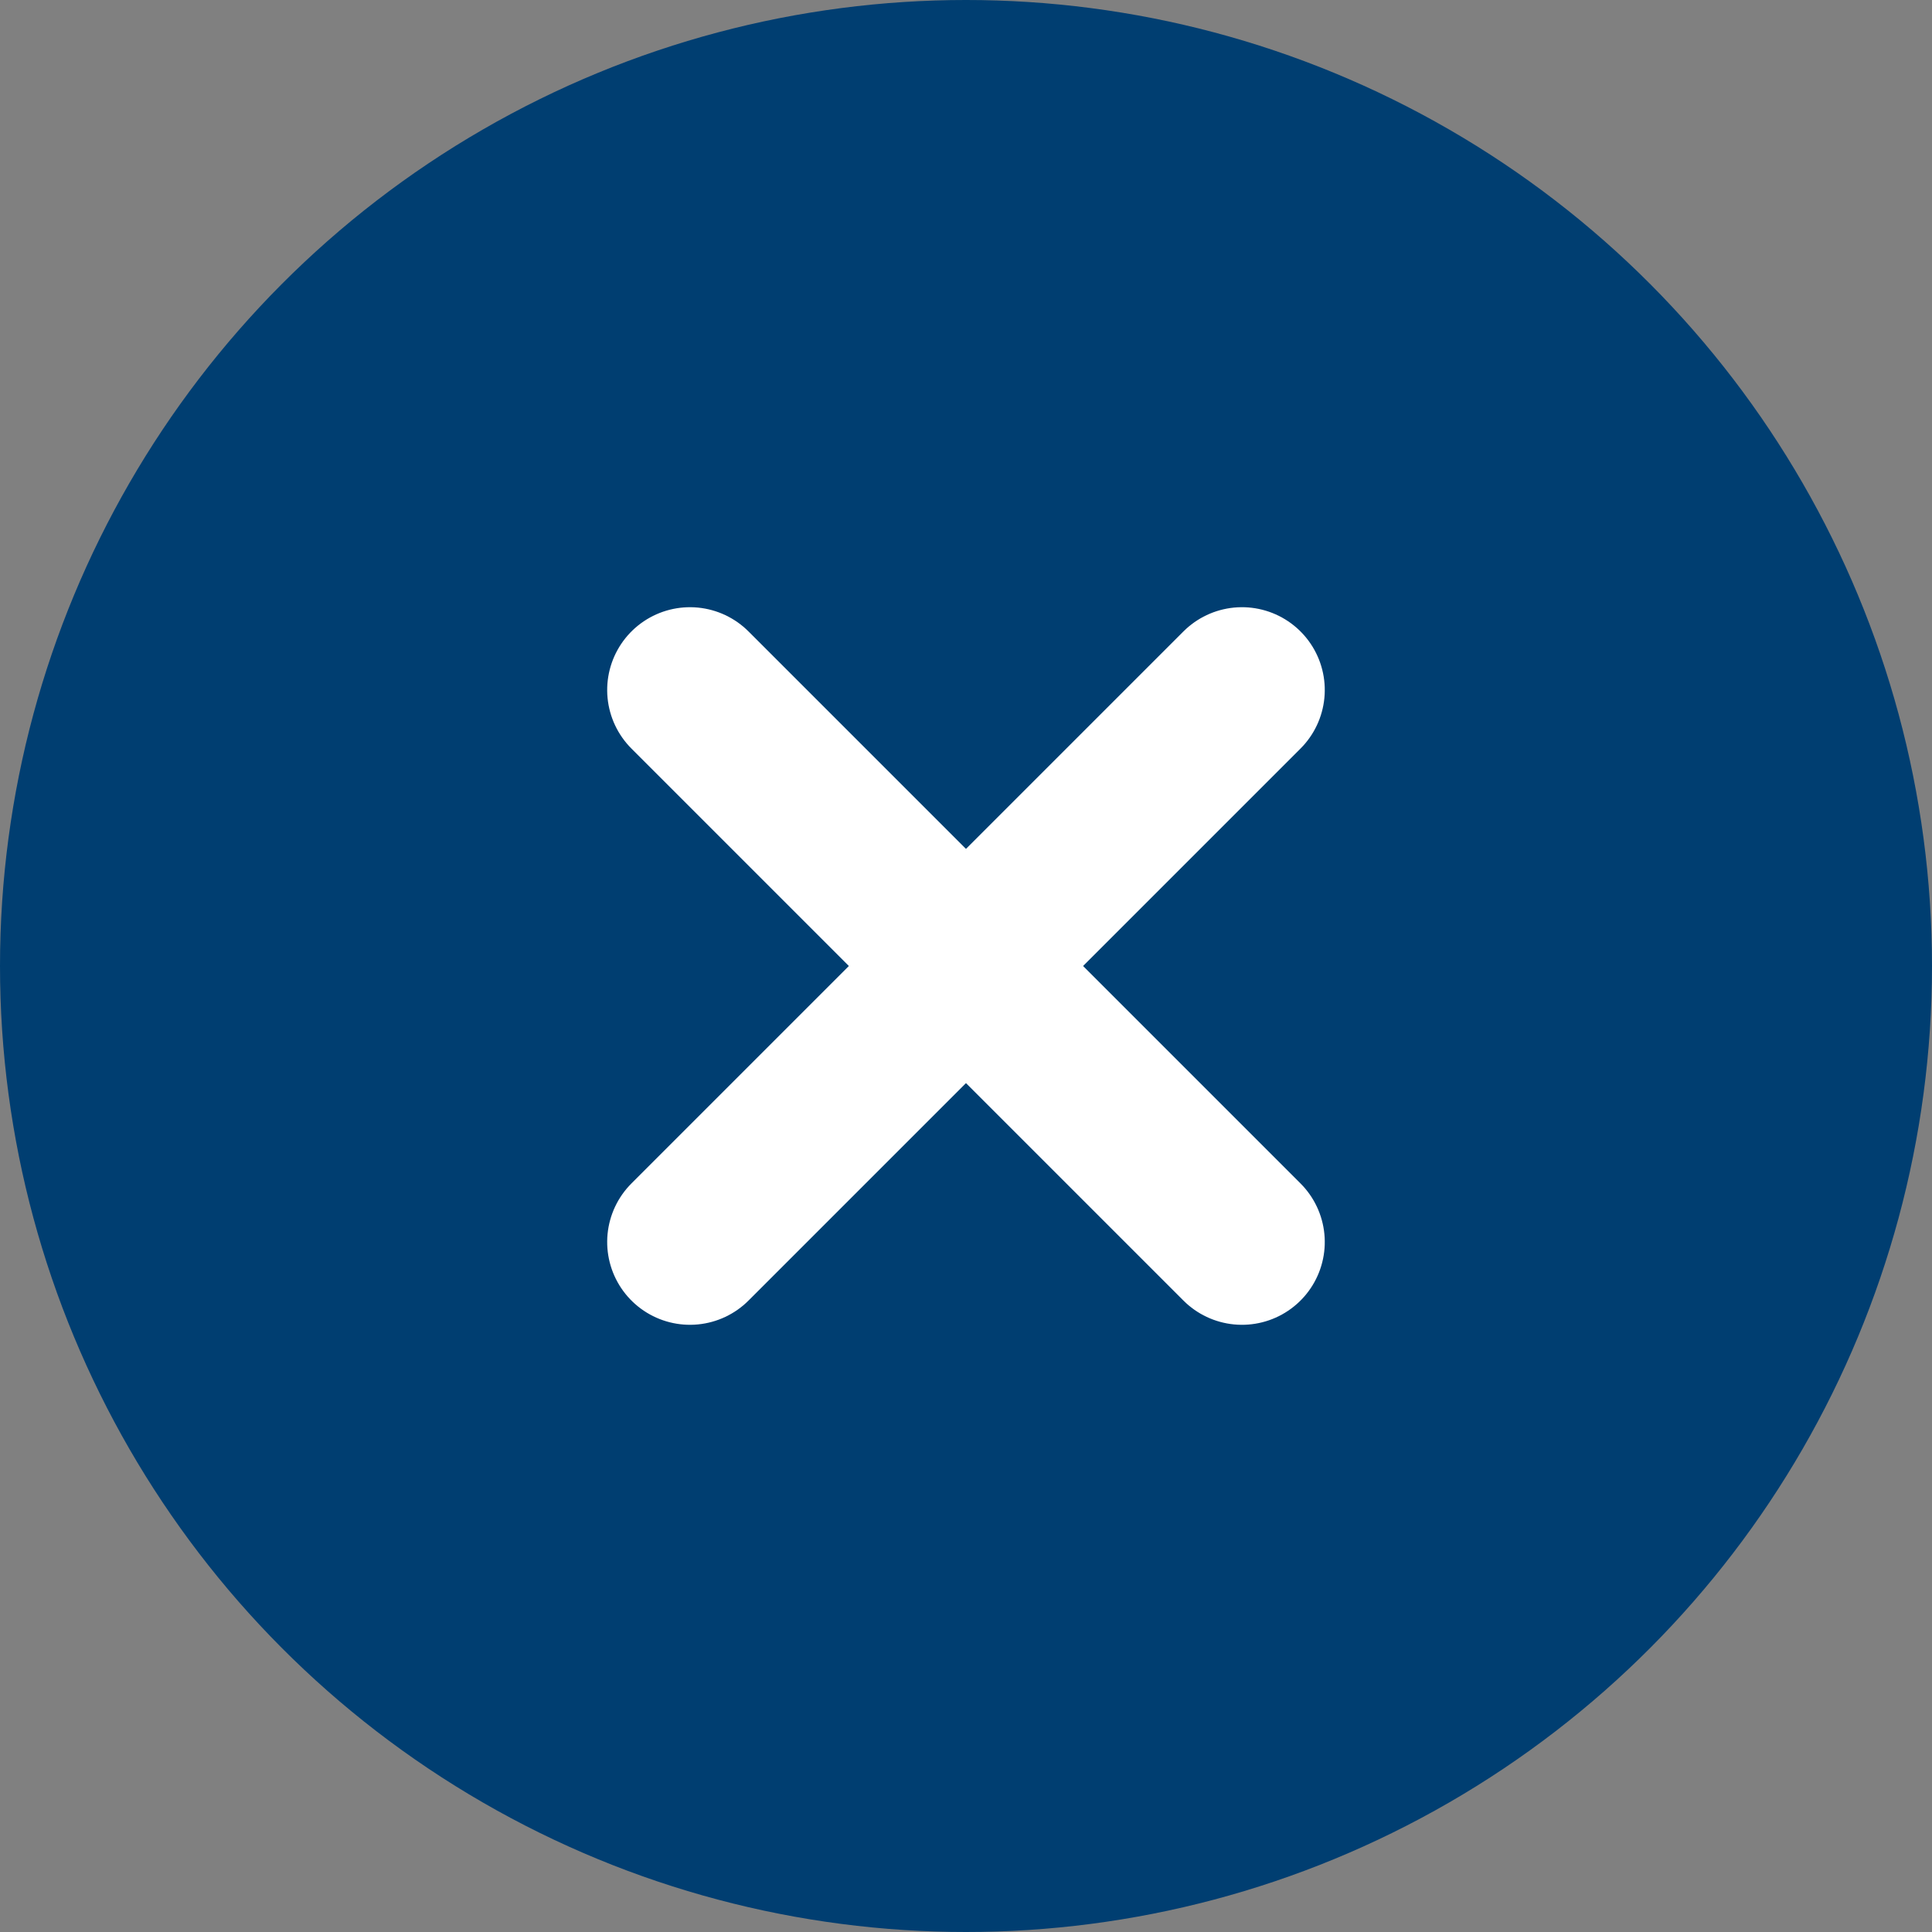
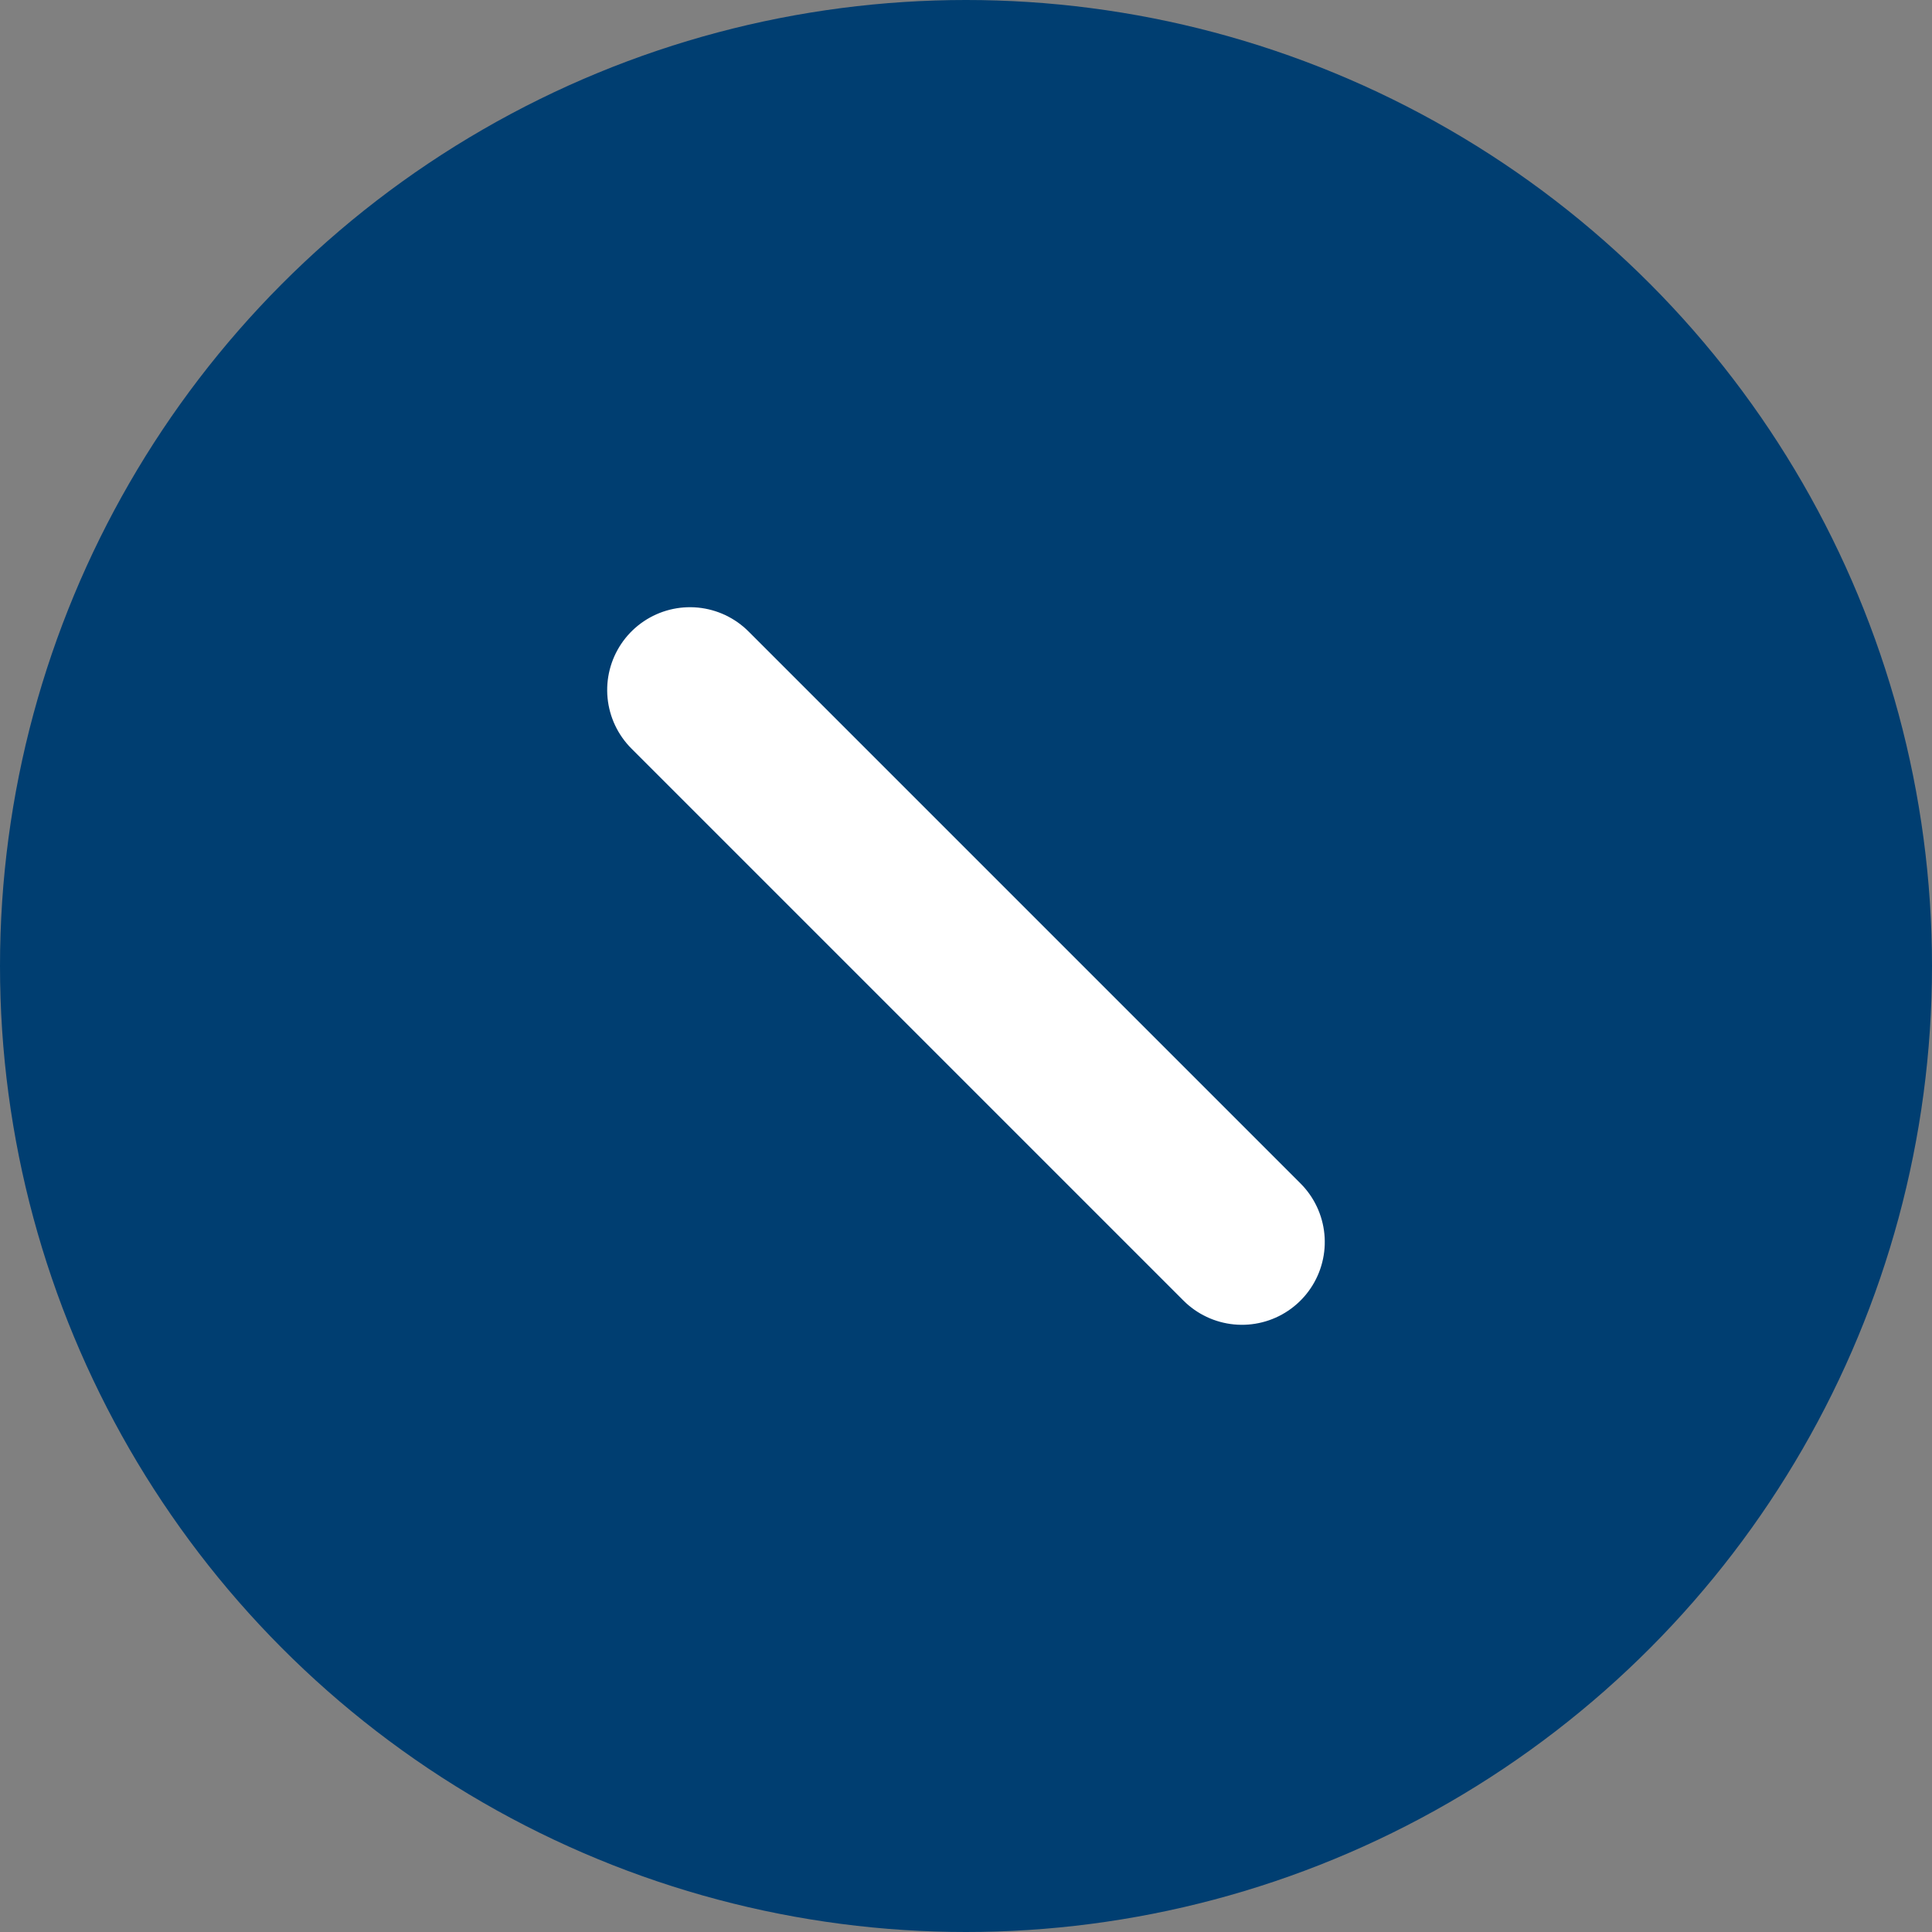
<svg xmlns="http://www.w3.org/2000/svg" id="Component_54_1" data-name="Component 54 – 1" width="70" height="70" viewBox="0 0 70 70">
  <rect x="0" y="0" width="70" height="70" fill="#808080" stroke="none" />
  <circle id="Ellipse_2" data-name="Ellipse 2" cx="35" cy="35" r="35" fill="#003e71" />
  <g id="Group_10" data-name="Group 10" transform="translate(924.232 -1205)">
-     <path id="Path_47" data-name="Path 47" d="M0,0V28.284" transform="translate(-879.233 1230) rotate(45)" fill="none" stroke="#fff" stroke-linecap="round" stroke-width="6" />
    <path id="Path_48" data-name="Path 48" d="M0,0V28.284" transform="translate(-879.233 1250) rotate(135)" fill="none" stroke="#fff" stroke-linecap="round" stroke-width="6" />
  </g>
</svg>